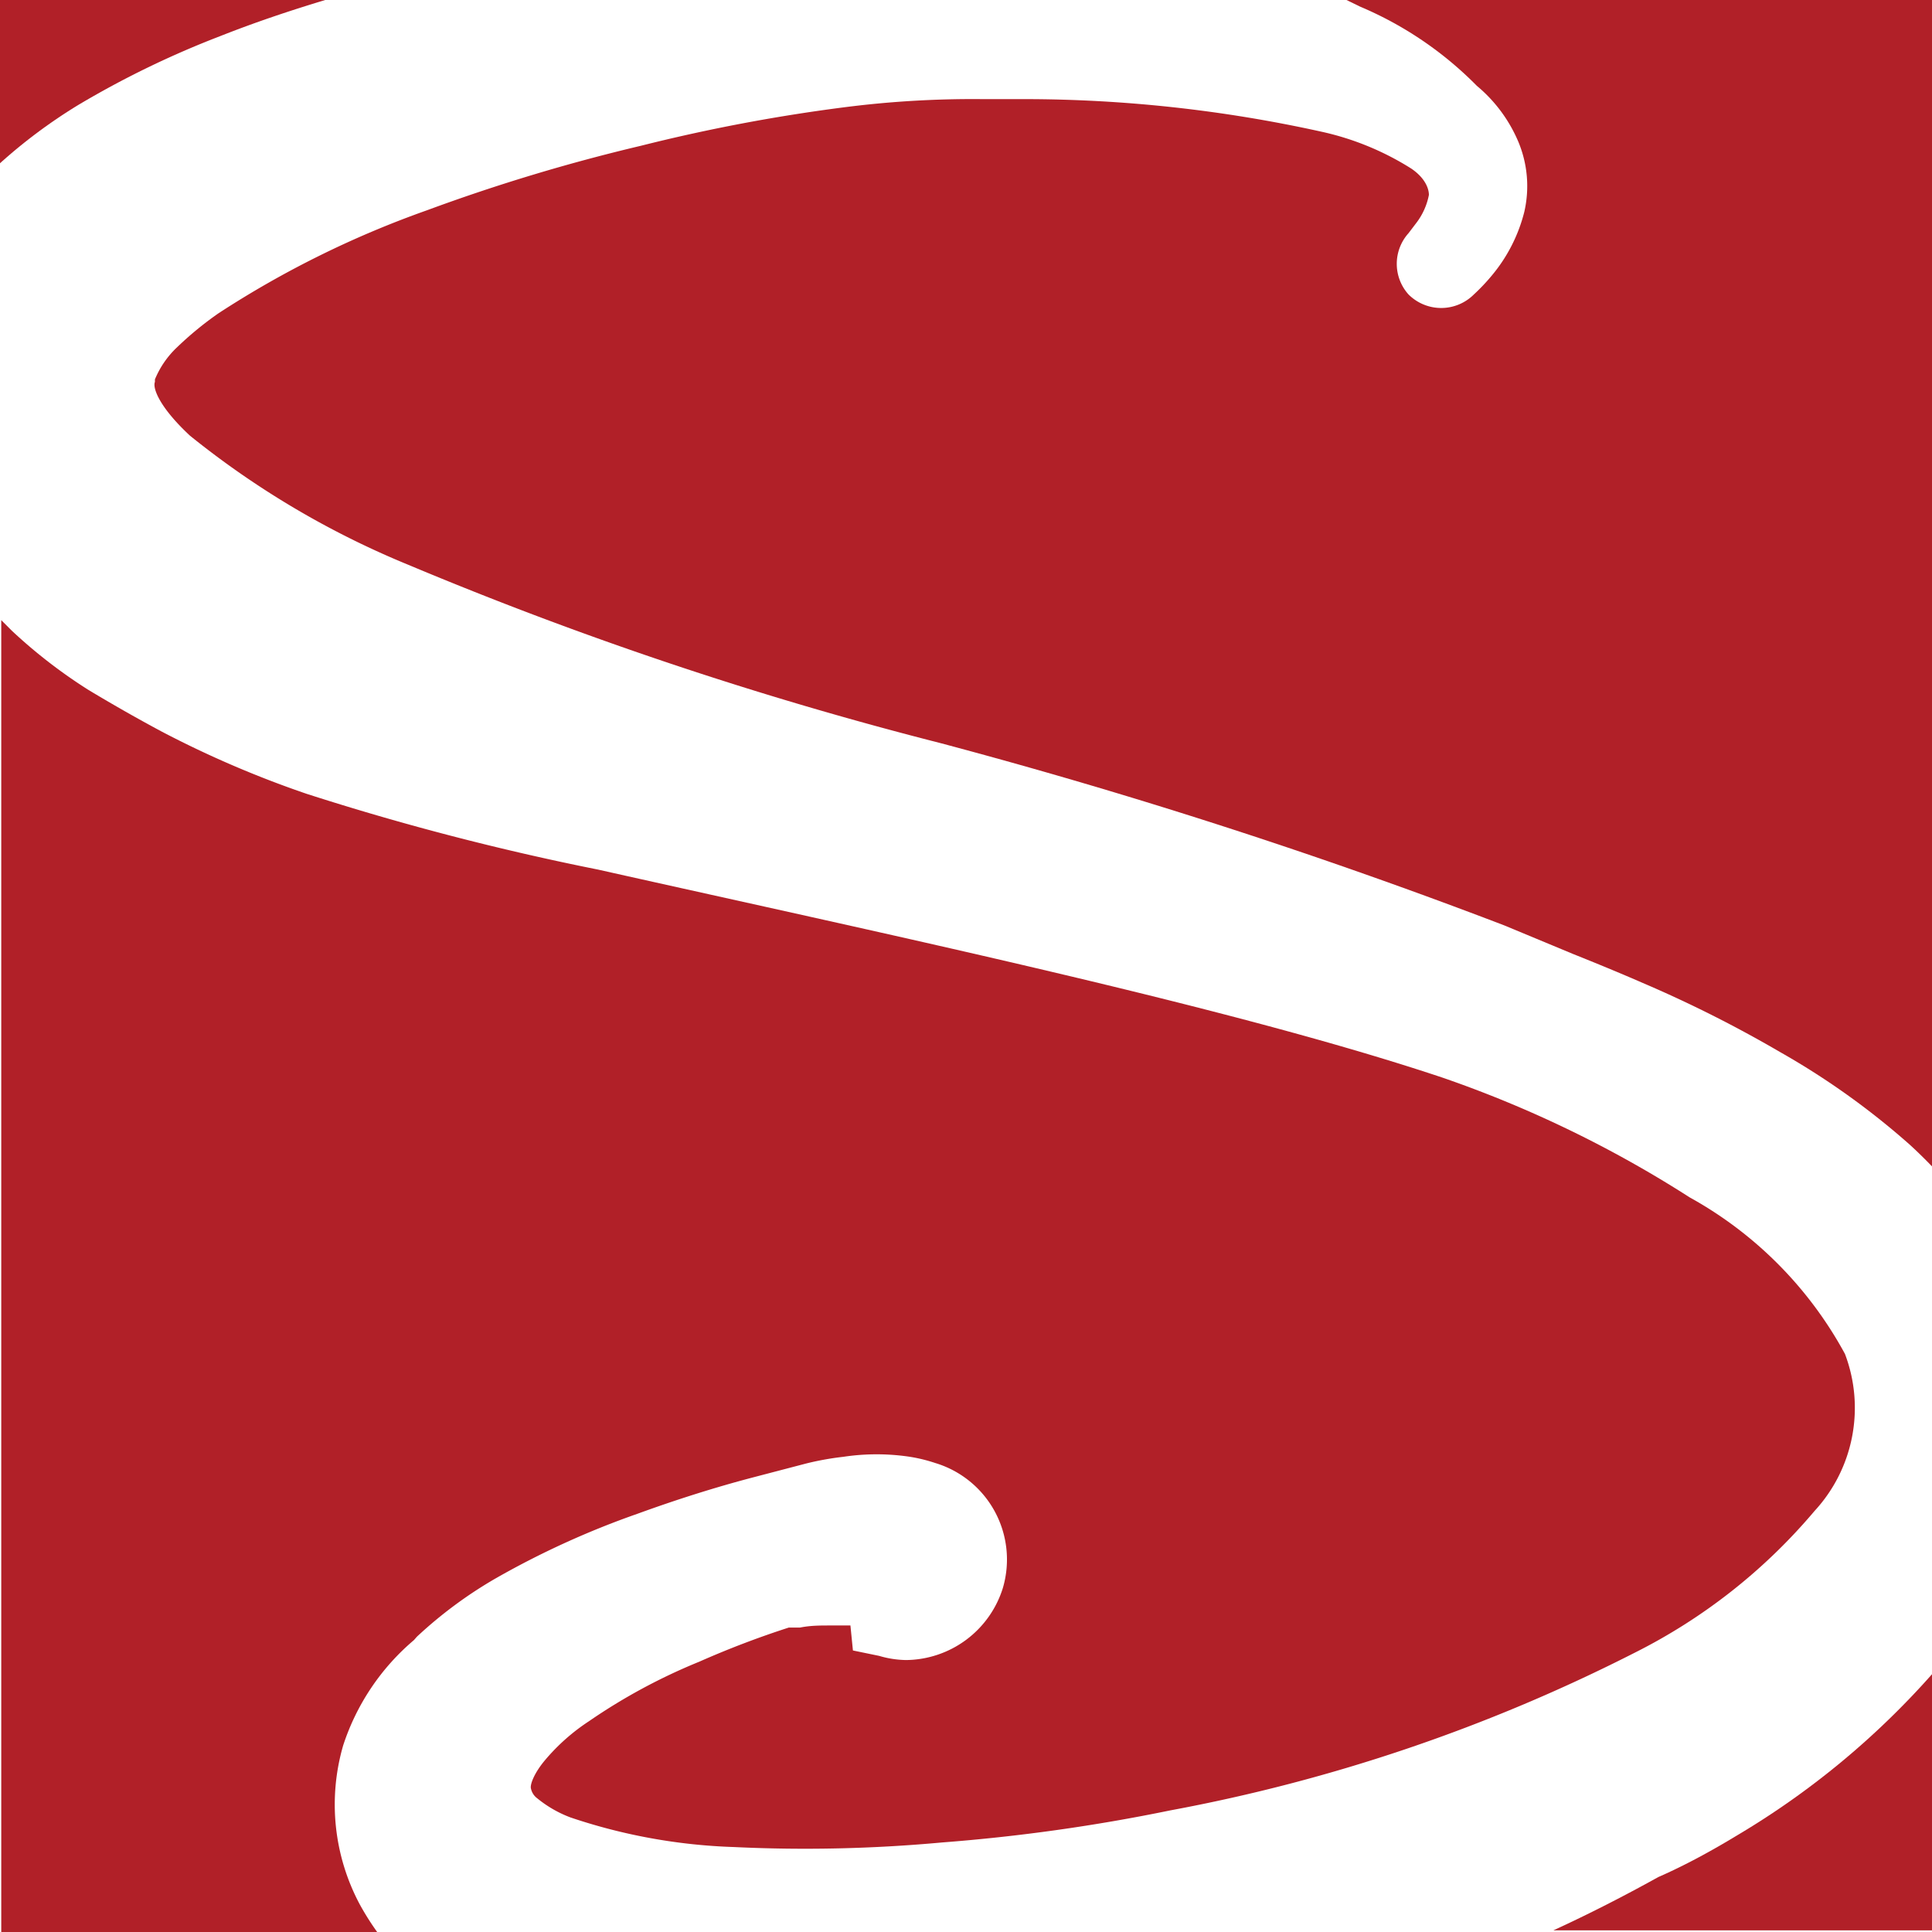
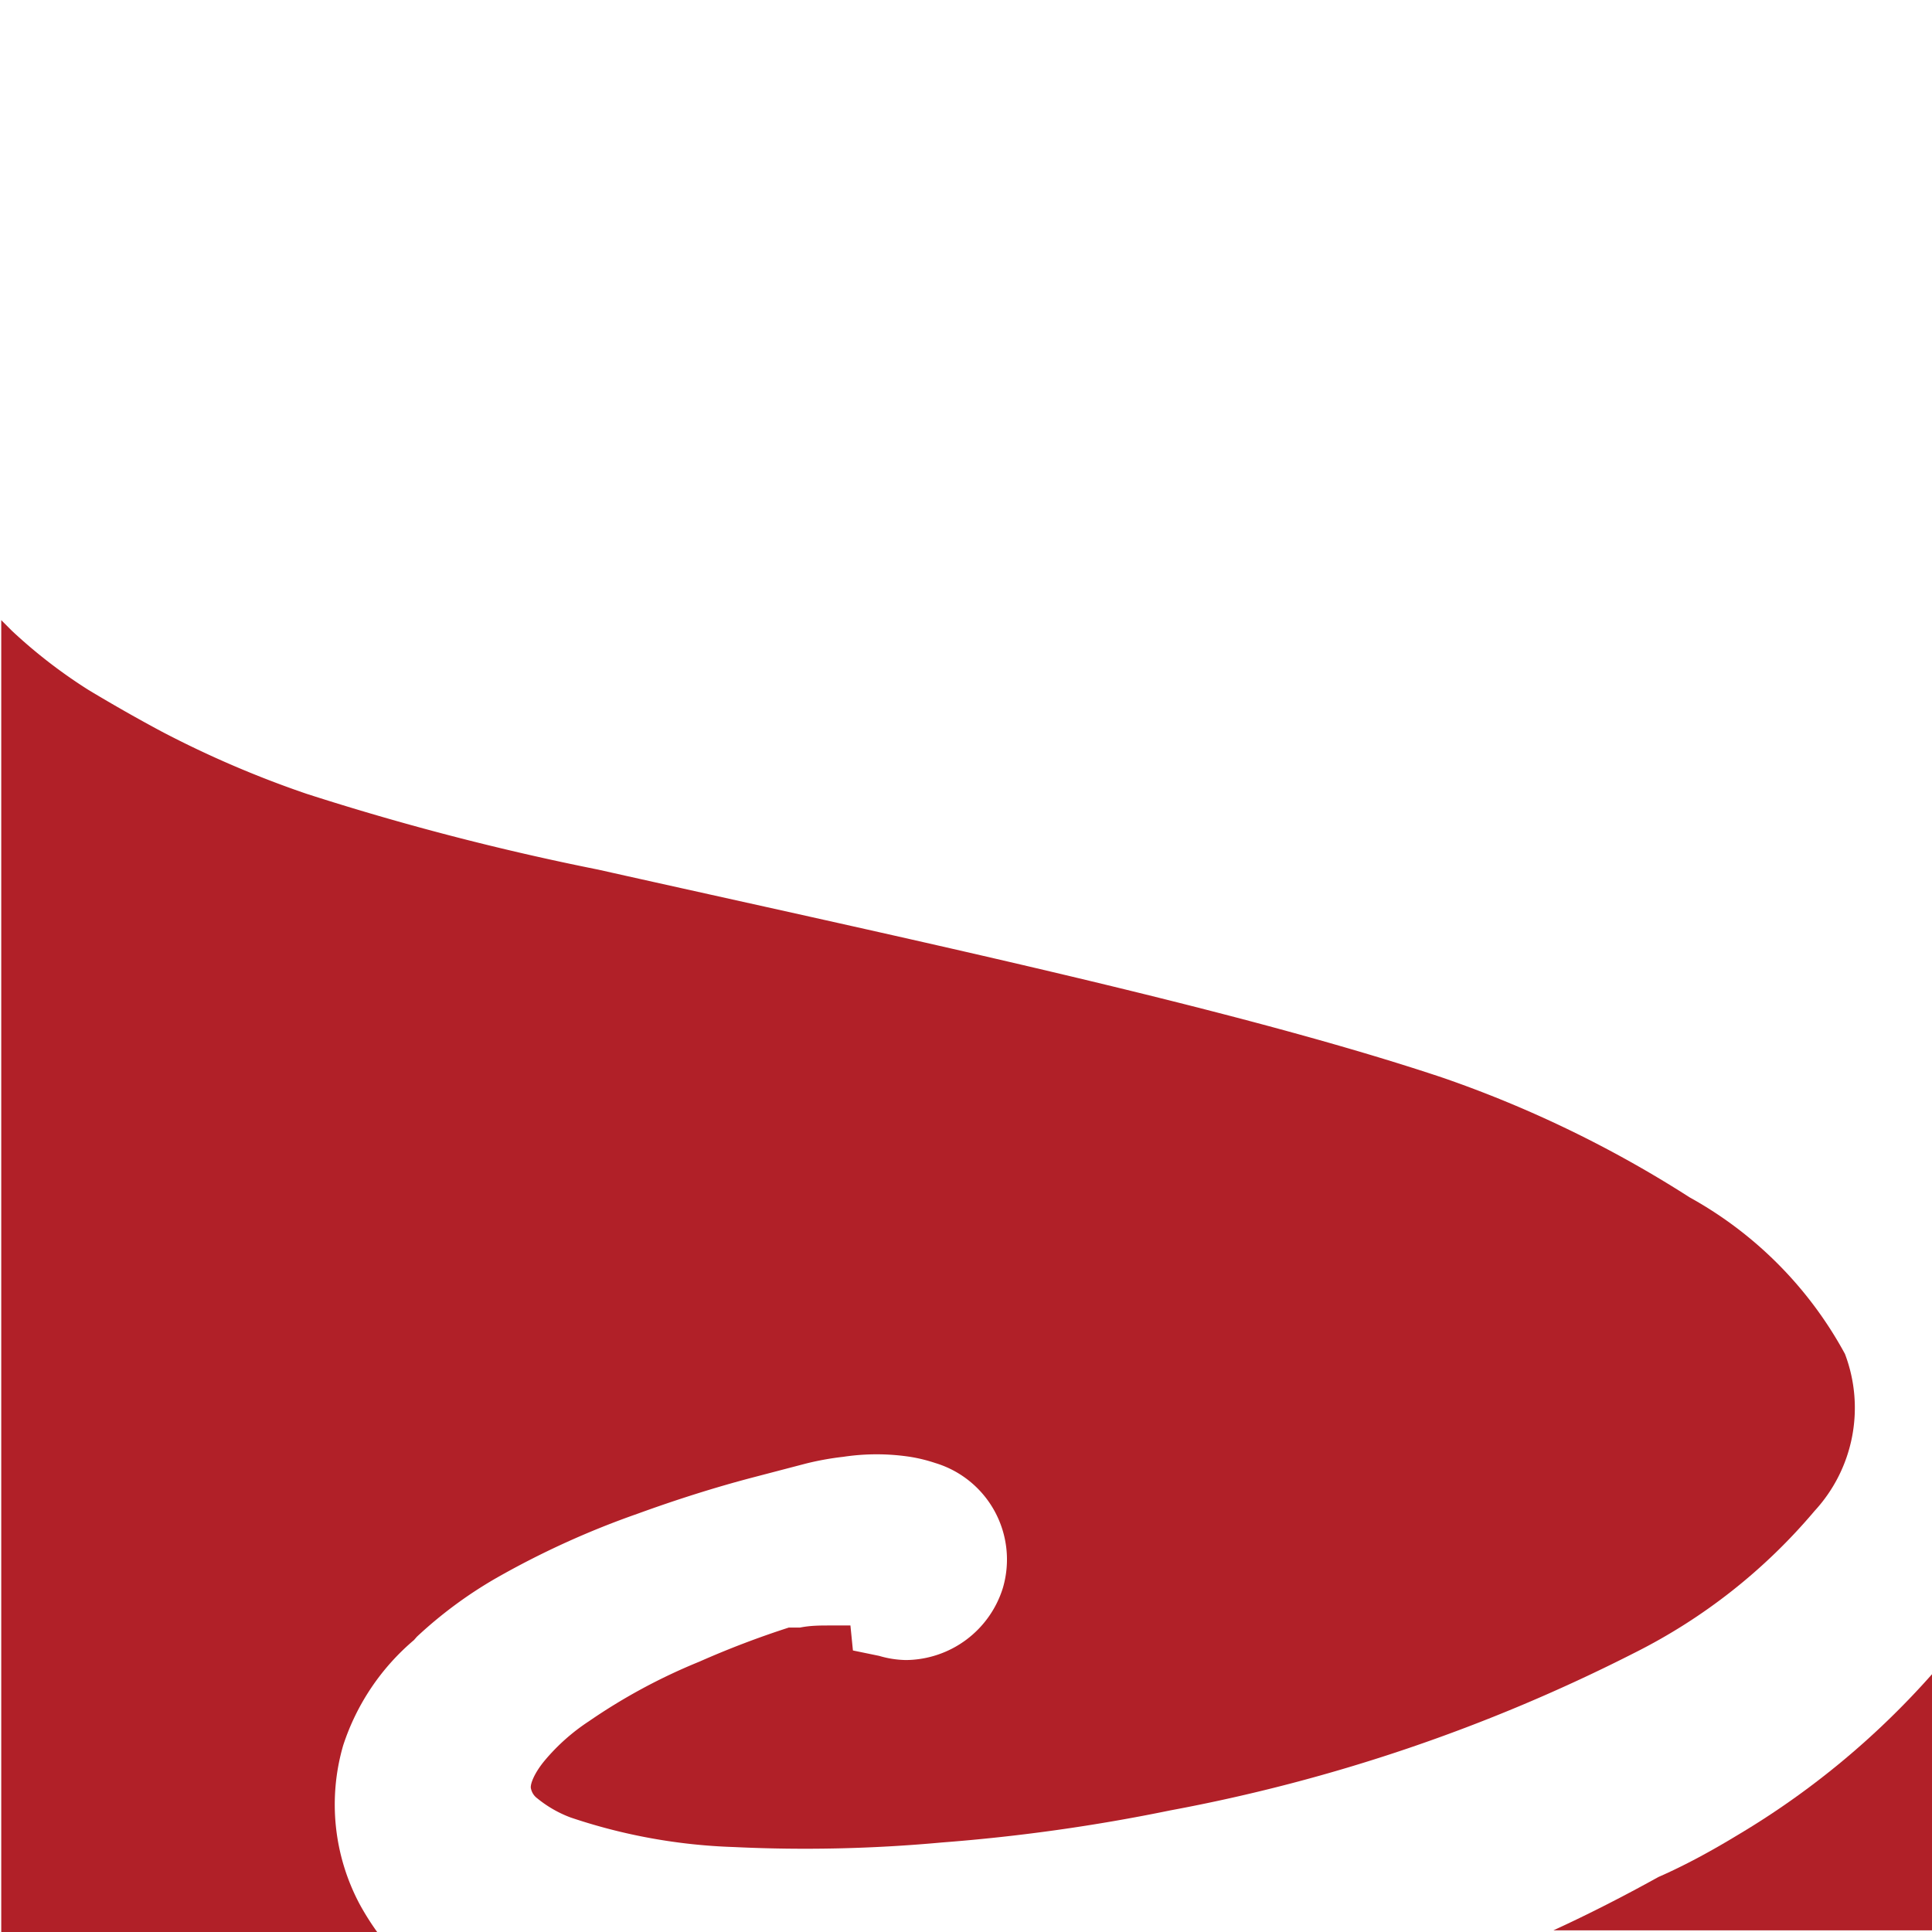
<svg xmlns="http://www.w3.org/2000/svg" viewBox="0 0 46.39 46.39">
-   <path d="M62.94,156.54a22.32,22.32,0,0,1,3.4-1.65c.86-.34,1.7-.62,2.53-.87H61.06v3.92A12.63,12.63,0,0,1,62.94,156.54Z" transform="translate(-61.06 -154.02)" fill="#b12028" />
  <path d="M102.77,198.09c-.61.37-1.25.72-1.89,1-.83.46-1.67.89-2.52,1.28h9.09v-6.15A19.62,19.62,0,0,1,102.77,198.09Z" transform="translate(-61.06 -154.02)" fill="#b12028" />
-   <path d="M93.72,154.18a8.67,8.67,0,0,1,2.8,1.9l0,0a3.54,3.54,0,0,1,1,1.35,2.76,2.76,0,0,1,.14,1.68,3.84,3.84,0,0,1-.8,1.55l0,0a4.65,4.65,0,0,1-.41.43,1.11,1.11,0,0,1-1.57,0,1.1,1.1,0,0,1,0-1.47h0l.19-.25a1.61,1.61,0,0,0,.3-.67c0-.13-.07-.39-.42-.63a6.74,6.74,0,0,0-2.17-.89,33.1,33.1,0,0,0-7.13-.78h-1a24.23,24.23,0,0,0-3.35.2,41.72,41.72,0,0,0-4.85.92,44.17,44.17,0,0,0-5.14,1.55,23.56,23.56,0,0,0-5,2.47,8.11,8.11,0,0,0-1,.82,2.22,2.22,0,0,0-.53.77l0,.06c-.06.15.11.61.84,1.29a21.08,21.08,0,0,0,5.24,3.1,91.17,91.17,0,0,0,12.77,4.28,134.78,134.78,0,0,1,13.55,4.38l1.66.69c.55.22,1.11.45,1.66.69a29.83,29.83,0,0,1,3.3,1.66,18.29,18.29,0,0,1,3.11,2.22c.22.2.43.41.63.62V154H93.35Z" transform="translate(-61.06 -154.02)" fill="#b12028" />
  <path d="M69.7,199.75a5.09,5.09,0,0,1-.4-3.82A5.58,5.58,0,0,1,71,193.4l.07-.08a10.37,10.37,0,0,1,1.89-1.4,20.6,20.6,0,0,1,3.4-1.55q1.43-.52,2.76-.87l1.3-.34a6.93,6.93,0,0,1,.89-.16,5.36,5.36,0,0,1,1.6,0,3.82,3.82,0,0,1,.61.15,2.42,2.42,0,0,1,1.62,3,2.46,2.46,0,0,1-2.32,1.73,2.38,2.38,0,0,1-.65-.1l-.63-.13-.06-.6-.28,0H81c-.25,0-.48,0-.73.05l-.27,0H80a22,22,0,0,0-2.15.82,13.94,13.94,0,0,0-2.65,1.43,4.86,4.86,0,0,0-1.05.93c-.27.32-.37.6-.34.69a.39.39,0,0,0,.15.23,2.83,2.83,0,0,0,.8.46,13.63,13.63,0,0,0,3.92.71,35.86,35.86,0,0,0,5-.11,43.72,43.72,0,0,0,5.48-.77,41.13,41.13,0,0,0,11.16-3.79,13.66,13.66,0,0,0,4.31-3.4,3.65,3.65,0,0,0,.73-3.77,9.43,9.43,0,0,0-3.73-3.76,27.76,27.76,0,0,0-5.92-2.87c-5.14-1.72-13.24-3.42-20.29-5a63.39,63.39,0,0,1-7-1.82,24.66,24.66,0,0,1-3.47-1.49c-.58-.31-1.16-.64-1.76-1a12.33,12.33,0,0,1-1.84-1.42l-.26-.26v31.56h9.07A6.4,6.4,0,0,1,69.7,199.75Z" transform="translate(-61.06 -154.02)" fill="#b12028" />
</svg>